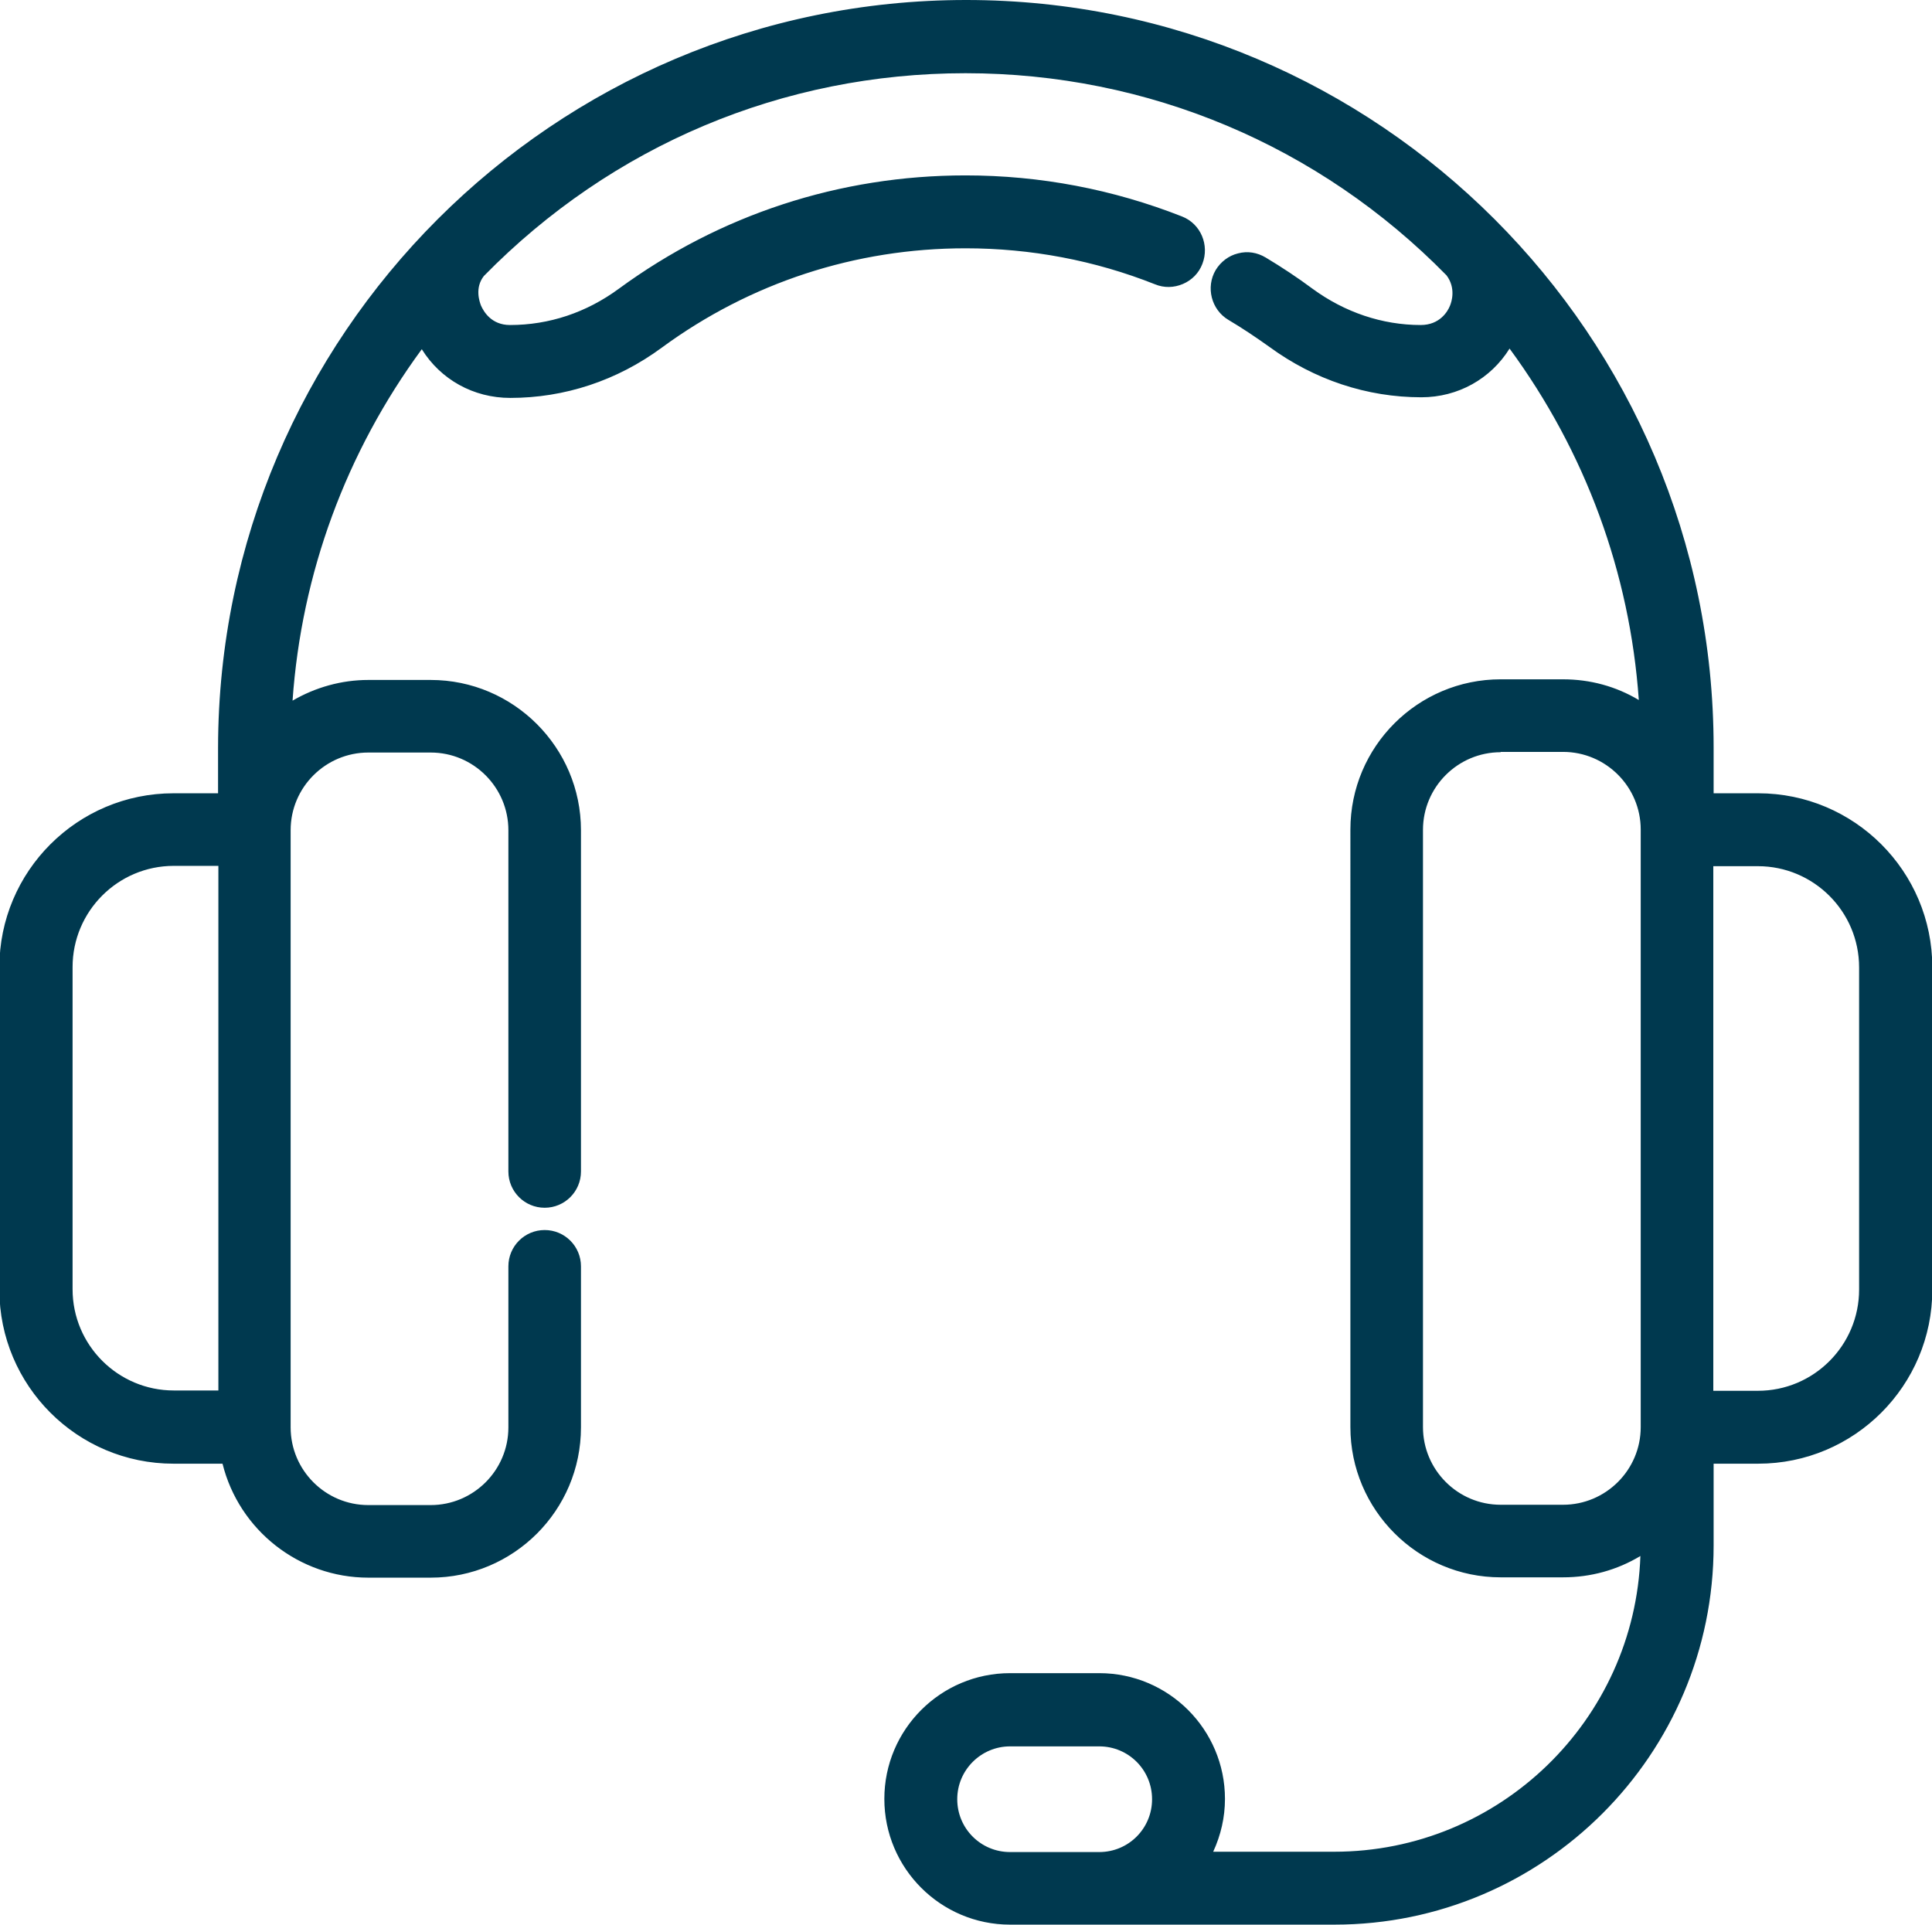
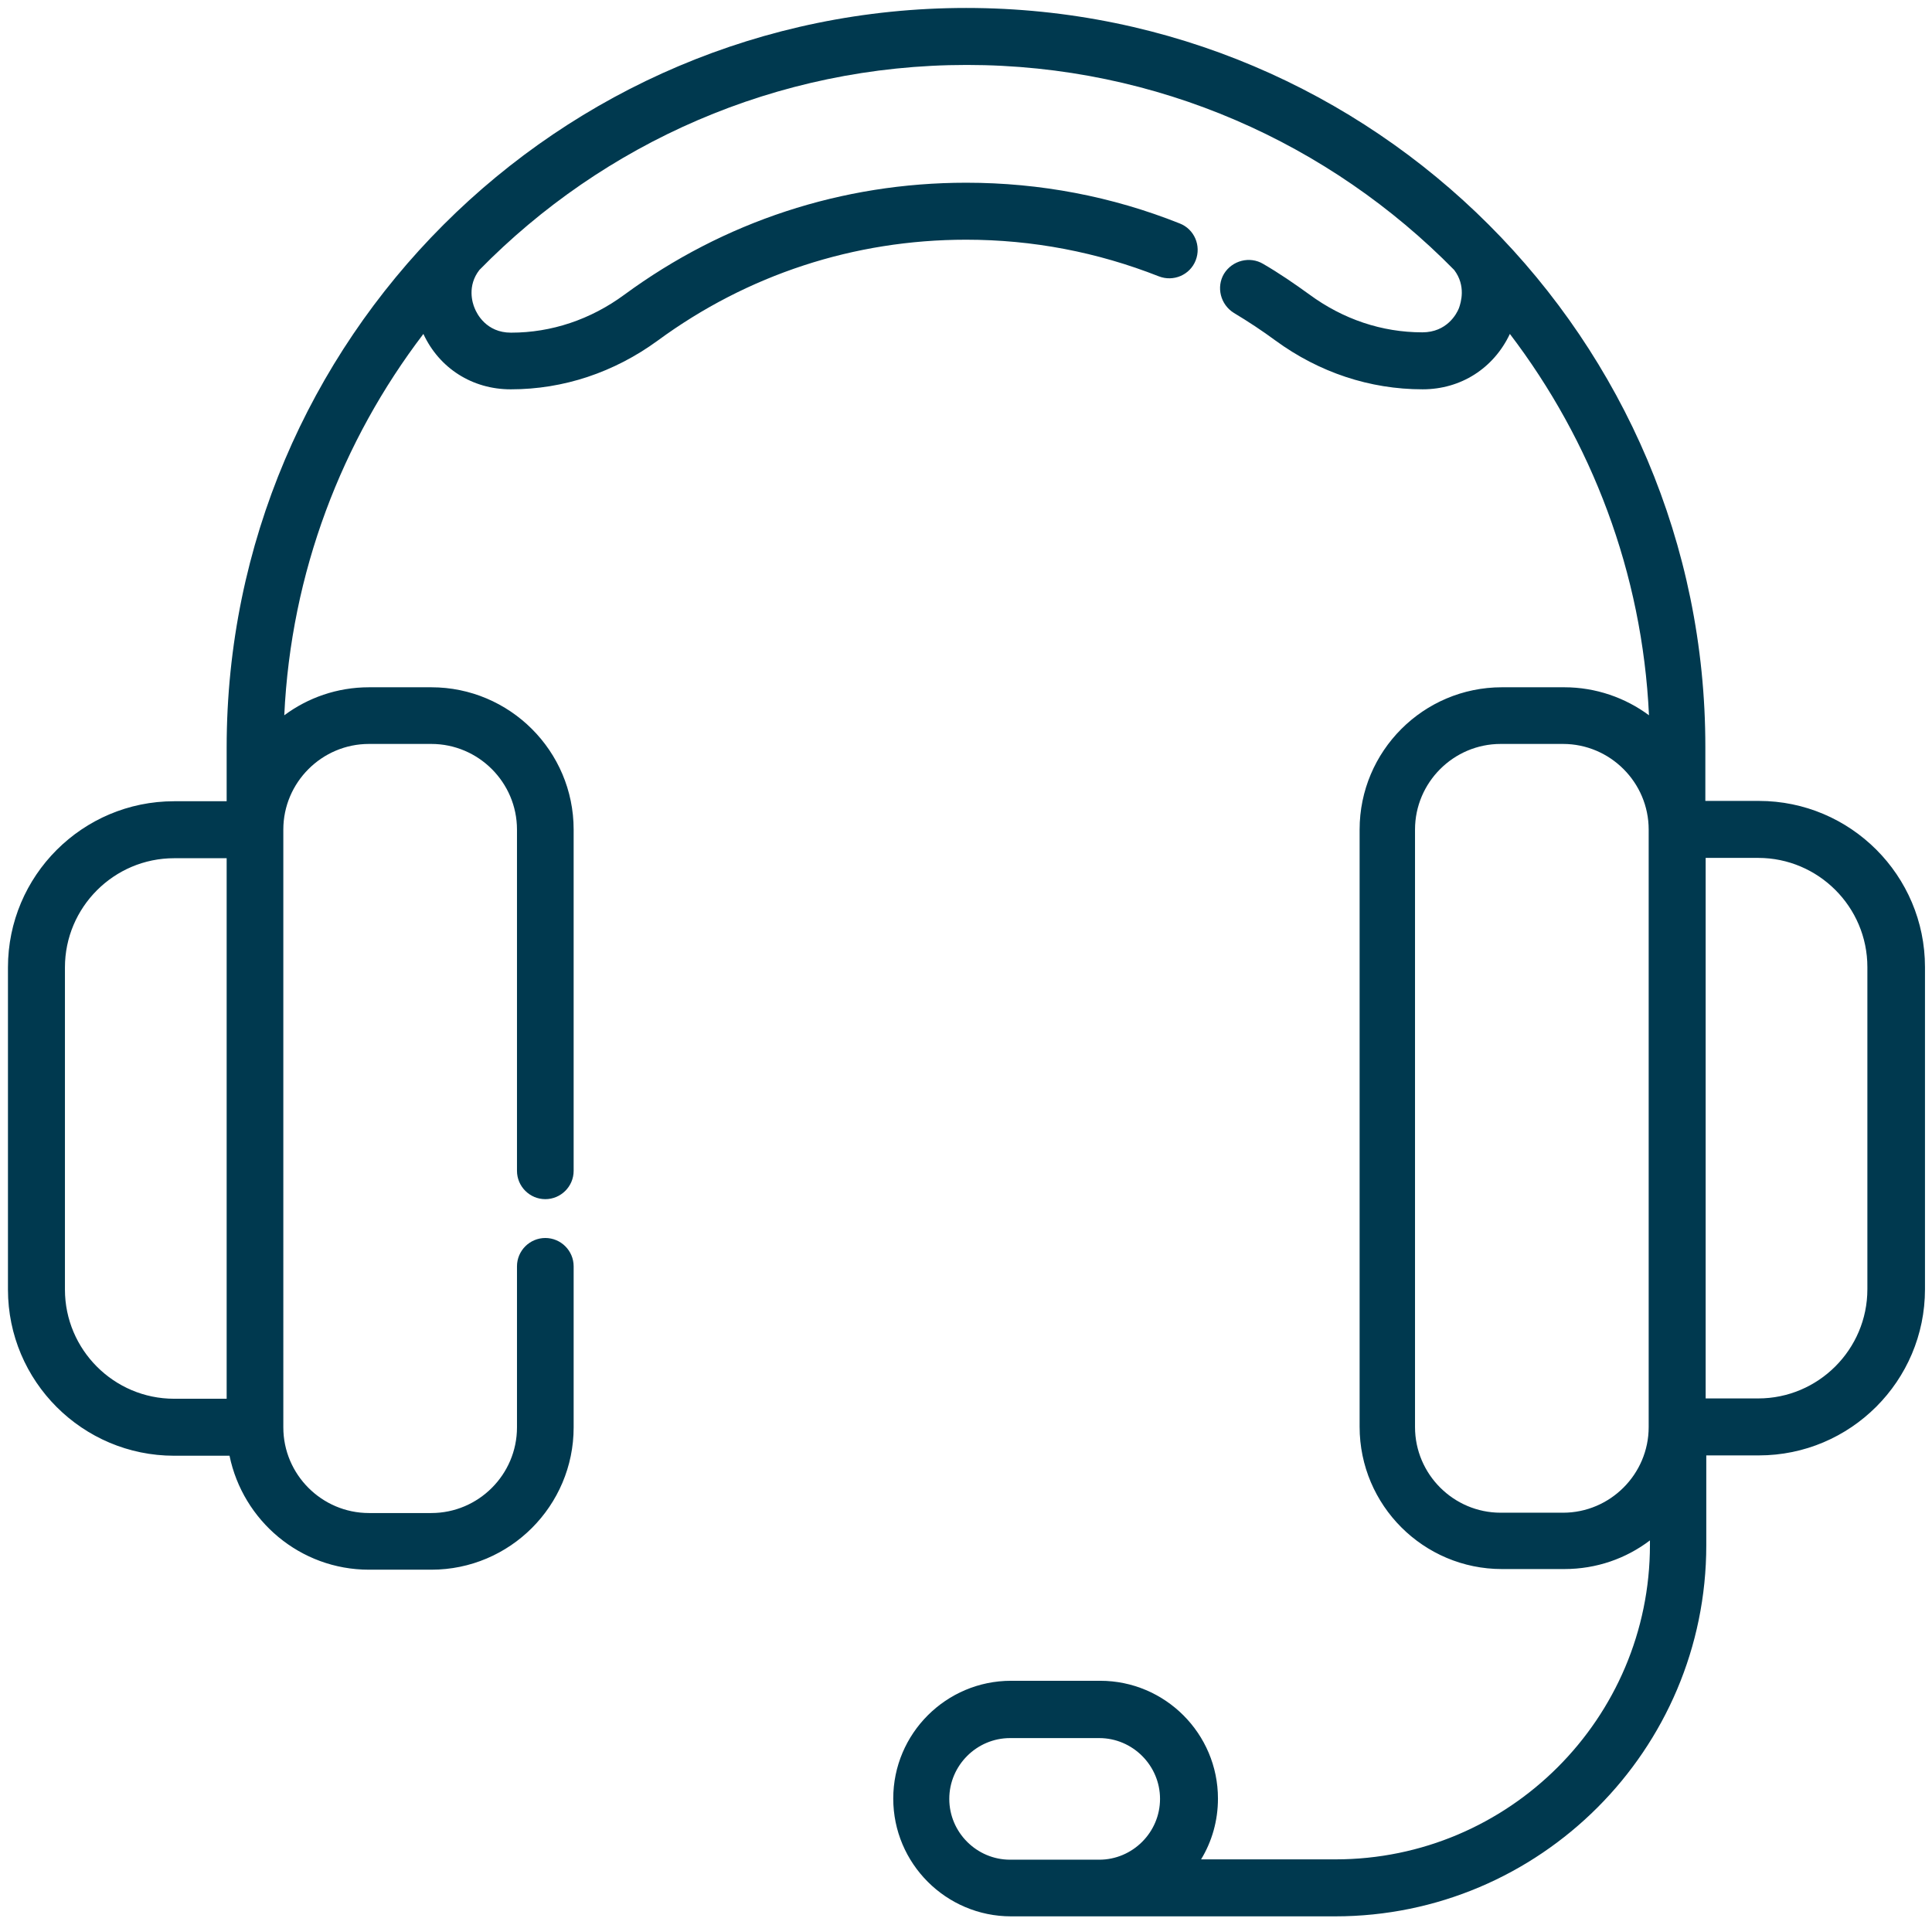
<svg xmlns="http://www.w3.org/2000/svg" id="Layer_2" viewBox="0 0 60.69 60.46">
  <defs>
    <style>.cls-1{fill:#00394f;}</style>
  </defs>
  <g id="Initial">
    <g id="services">
      <g>
        <path class="cls-1" d="M55.22,25.16h-1.65v-1.69C53.58,10.67,43.16,.25,30.35,.25S7.12,10.67,7.12,23.48v1.69h-1.65c-2.88,0-5.22,2.34-5.22,5.22v10.12c0,2.88,2.34,5.22,5.22,5.22h1.74c.42,2.04,2.22,3.58,4.38,3.58h1.96c2.47,0,4.47-2.01,4.47-4.47v-5.06c0-.49-.4-.89-.89-.89s-.89,.4-.89,.89v5.06c0,1.48-1.21,2.69-2.69,2.69h-1.96c-1.48,0-2.69-1.21-2.69-2.69V26.06c0-1.48,1.21-2.69,2.69-2.69h1.96c1.48,0,2.69,1.21,2.69,2.69v10.72c0,.49,.4,.89,.89,.89s.89-.4,.89-.89v-10.72c0-2.47-2.01-4.47-4.47-4.47h-1.96c-1,0-1.92,.33-2.66,.88,.21-4.49,1.81-8.62,4.37-11.98,.5,1.08,1.54,1.74,2.74,1.74h.01c1.65,0,3.24-.53,4.61-1.53,2.82-2.07,6.17-3.17,9.69-3.17,2.09,0,4.12,.39,6.05,1.15,.46,.18,.98-.04,1.16-.5s-.04-.98-.5-1.16c-2.13-.85-4.39-1.28-6.71-1.28-3.9,0-7.61,1.22-10.74,3.52-1.06,.78-2.29,1.19-3.55,1.19h-.01c-.77,0-1.07-.59-1.14-.77-.07-.16-.24-.7,.15-1.2,3.89-3.97,9.32-6.44,15.31-6.44s11.41,2.47,15.31,6.44c.38,.5,.21,1.03,.15,1.2-.07,.18-.38,.76-1.15,.76-1.27,0-2.49-.41-3.55-1.19-.47-.34-.95-.67-1.45-.96-.42-.25-.97-.11-1.23,.31-.25,.42-.11,.97,.31,1.23,.45,.27,.89,.56,1.31,.87,1.37,1,2.96,1.53,4.62,1.53,1.2,0,2.23-.66,2.74-1.74,2.56,3.36,4.16,7.49,4.37,11.98-.74-.55-1.67-.88-2.66-.88h-1.96c-2.47,0-4.47,2.01-4.47,4.47v18.76c0,2.47,2.01,4.47,4.47,4.47h1.96c1.01,0,1.94-.33,2.69-.9v.14c0,5.45-4.43,9.88-9.88,9.88h-4.22c.34-.56,.53-1.21,.53-1.91,0-2.04-1.66-3.7-3.7-3.7h-2.8c-2.04,0-3.7,1.66-3.7,3.7s1.66,3.7,3.7,3.7h10.18c6.43,0,11.66-5.23,11.66-11.66v-2.82h1.65c2.88,0,5.22-2.34,5.22-5.22v-10.12c0-2.88-2.34-5.22-5.22-5.22ZM7.12,29.64v14.3h-1.65c-1.89,0-3.43-1.54-3.43-3.43v-10.12c0-1.89,1.54-3.43,3.43-3.43h1.65v2.69Zm44.67,15.19c0,1.48-1.21,2.69-2.69,2.69h-1.96c-1.48,0-2.69-1.21-2.69-2.69V26.06c0-1.48,1.21-2.69,2.69-2.69h1.96c1.48,0,2.69,1.21,2.69,2.69v18.76Zm-17.26,13.59h-2.8c-1.05,0-1.91-.86-1.91-1.91s.86-1.91,1.91-1.91h2.8c1.05,0,1.91,.86,1.91,1.91s-.86,1.91-1.91,1.91Zm24.13-17.92c0,1.89-1.54,3.43-3.43,3.43h-1.65V26.95h1.65c1.89,0,3.43,1.54,3.43,3.43v10.12Z" />
-         <path class="cls-1" d="M41.91,60.46h-10.18c-2.18,0-3.95-1.77-3.95-3.95s1.77-3.95,3.95-3.95h2.8c2.18,0,3.95,1.77,3.95,3.95,0,.58-.13,1.14-.37,1.66h3.8c5.2,0,9.44-4.14,9.62-9.29-.73,.44-1.56,.67-2.43,.67h-1.96c-2.6,0-4.72-2.12-4.72-4.72V26.06c0-2.61,2.12-4.72,4.72-4.72h1.96c.85,0,1.66,.22,2.38,.65-.28-4-1.68-7.8-4.06-11.04-.59,.95-1.62,1.53-2.77,1.53-1.71,0-3.36-.55-4.77-1.58-.42-.3-.85-.59-1.29-.85-.54-.32-.72-1.03-.4-1.57,.16-.26,.41-.45,.7-.52,.3-.08,.6-.03,.87,.13,.5,.3,1,.63,1.47,.98,1.01,.74,2.19,1.14,3.4,1.14,.6,0,.85-.43,.92-.61,.05-.12,.19-.55-.11-.95-4-4.08-9.38-6.35-15.11-6.35s-11.1,2.26-15.13,6.37c-.29,.37-.14,.8-.09,.93,.08,.18,.32,.61,.91,.61,1.23,0,2.4-.39,3.42-1.14,3.18-2.33,6.94-3.56,10.89-3.56,2.35,0,4.64,.44,6.8,1.29,.59,.23,.87,.9,.64,1.49-.11,.29-.33,.51-.61,.63s-.59,.13-.88,.01c-1.89-.75-3.9-1.13-5.95-1.13-3.46,0-6.76,1.08-9.54,3.12-1.41,1.04-3.06,1.58-4.76,1.58-1.16,0-2.19-.58-2.78-1.53-2.38,3.24-3.78,7.04-4.06,11.04,.72-.42,1.54-.65,2.38-.65h1.96c2.6,0,4.72,2.12,4.72,4.72v10.72c0,.63-.51,1.14-1.14,1.14s-1.14-.51-1.14-1.14v-10.72c0-1.34-1.09-2.44-2.44-2.44h-1.96c-1.34,0-2.44,1.09-2.44,2.44v18.76c0,1.34,1.09,2.44,2.44,2.44h1.96c1.34,0,2.44-1.09,2.44-2.44v-5.06c0-.63,.51-1.14,1.14-1.14s1.14,.51,1.14,1.14v5.06c0,2.61-2.12,4.72-4.72,4.72h-1.96c-2.17,0-4.06-1.49-4.58-3.58h-1.54c-3.02,0-5.47-2.45-5.47-5.47v-10.12c0-3.02,2.45-5.47,5.47-5.47h1.4v-1.44C6.87,10.53,17.4,0,30.35,0s23.48,10.53,23.48,23.48v1.44h1.4c3.02,0,5.47,2.45,5.47,5.47v10.12c0,3.02-2.45,5.47-5.47,5.47h-1.4v2.57c0,6.57-5.34,11.91-11.91,11.91Zm-10.18-7.39c-1.9,0-3.45,1.55-3.45,3.45s1.55,3.45,3.45,3.45h10.18c6.29,0,11.41-5.12,11.41-11.41v-3.07h1.9c2.74,0,4.97-2.23,4.97-4.97v-10.12c0-2.74-2.23-4.97-4.97-4.97h-1.9v-1.94C53.33,10.81,43.02,.5,30.35,.5S7.37,10.81,7.37,23.48v1.94h-1.9c-2.74,0-4.97,2.23-4.97,4.97v10.12c0,2.74,2.23,4.97,4.97,4.97h1.94l.04,.2c.4,1.96,2.14,3.38,4.14,3.38h1.96c2.33,0,4.22-1.9,4.22-4.22v-5.06c0-.35-.29-.64-.64-.64s-.64,.29-.64,.64v5.06c0,1.62-1.32,2.94-2.94,2.94h-1.96c-1.62,0-2.94-1.32-2.94-2.94V26.06c0-1.62,1.32-2.94,2.94-2.94h1.96c1.62,0,2.94,1.32,2.94,2.94v10.72c0,.35,.29,.64,.64,.64s.64-.29,.64-.64v-10.72c0-2.33-1.9-4.22-4.22-4.22h-1.96c-.91,0-1.78,.29-2.51,.83l-.42,.31,.02-.53c.21-4.41,1.73-8.6,4.42-12.12l.25-.33,.17,.37c.47,1,1.4,1.6,2.51,1.6,1.61,0,3.15-.51,4.48-1.49,2.87-2.1,6.27-3.22,9.83-3.22,2.12,0,4.19,.39,6.14,1.17,.16,.06,.33,.06,.49,0,.16-.07,.28-.19,.34-.35,.13-.33-.03-.71-.36-.84-2.1-.84-4.33-1.26-6.61-1.26-3.84,0-7.51,1.2-10.6,3.47-1.1,.81-2.38,1.24-3.7,1.24-.93,0-1.3-.7-1.39-.92-.08-.18-.29-.83,.18-1.44C18.98,4.1,24.48,1.79,30.35,1.79s11.37,2.31,15.48,6.52c.49,.63,.27,1.28,.2,1.47-.09,.22-.45,.92-1.38,.92-1.32,0-2.6-.43-3.7-1.24-.46-.34-.94-.66-1.43-.95-.15-.09-.32-.12-.49-.07-.17,.04-.31,.15-.4,.29-.18,.3-.08,.7,.22,.88,.45,.27,.9,.57,1.33,.88,1.32,.97,2.87,1.49,4.47,1.49,1.1,0,2.04-.6,2.51-1.6l.17-.37,.25,.33c2.69,3.52,4.22,7.71,4.42,12.12l.02,.53-.42-.31c-.73-.54-1.6-.83-2.51-.83h-1.96c-2.33,0-4.22,1.9-4.22,4.22v18.76c0,2.33,1.9,4.22,4.22,4.22h1.96c.92,0,1.8-.29,2.54-.85l.4-.3v.64c0,5.58-4.54,10.13-10.13,10.13h-4.66l.23-.38c.32-.54,.5-1.15,.5-1.78,0-1.9-1.55-3.45-3.45-3.45h-2.8Zm2.8,5.61h-2.8c-1.19,0-2.16-.97-2.16-2.16s.97-2.16,2.16-2.16h2.8c1.19,0,2.16,.97,2.16,2.16s-.97,2.16-2.16,2.16Zm-2.8-3.82c-.91,0-1.66,.74-1.66,1.66s.74,1.66,1.66,1.66h2.8c.92,0,1.66-.74,1.66-1.66s-.74-1.66-1.66-1.66h-2.8Zm17.37-7.09h-1.96c-1.62,0-2.94-1.32-2.94-2.94V26.06c0-1.62,1.32-2.94,2.94-2.94h1.96c1.62,0,2.94,1.32,2.94,2.94v18.76c0,1.62-1.32,2.94-2.94,2.94Zm-1.96-24.14c-1.34,0-2.44,1.09-2.44,2.44v18.76c0,1.34,1.09,2.44,2.44,2.44h1.96c1.34,0,2.44-1.09,2.44-2.44V26.06c0-1.34-1.09-2.44-2.44-2.44h-1.96Zm8.08,20.56h-1.9V26.7h1.9c2.03,0,3.68,1.65,3.68,3.68v10.12c0,2.03-1.65,3.68-3.68,3.68Zm-1.4-.5h1.4c1.76,0,3.18-1.43,3.18-3.18v-10.12c0-1.76-1.43-3.18-3.18-3.18h-1.4v16.48Zm-46.46,.5h-1.9c-2.03,0-3.68-1.65-3.68-3.68v-10.12c0-2.03,1.65-3.68,3.68-3.68h1.9v17.49Zm-1.9-16.99c-1.76,0-3.18,1.43-3.18,3.18v10.12c0,1.76,1.43,3.18,3.18,3.18h1.4V27.2h-1.4Z" />
      </g>
    </g>
  </g>
</svg>